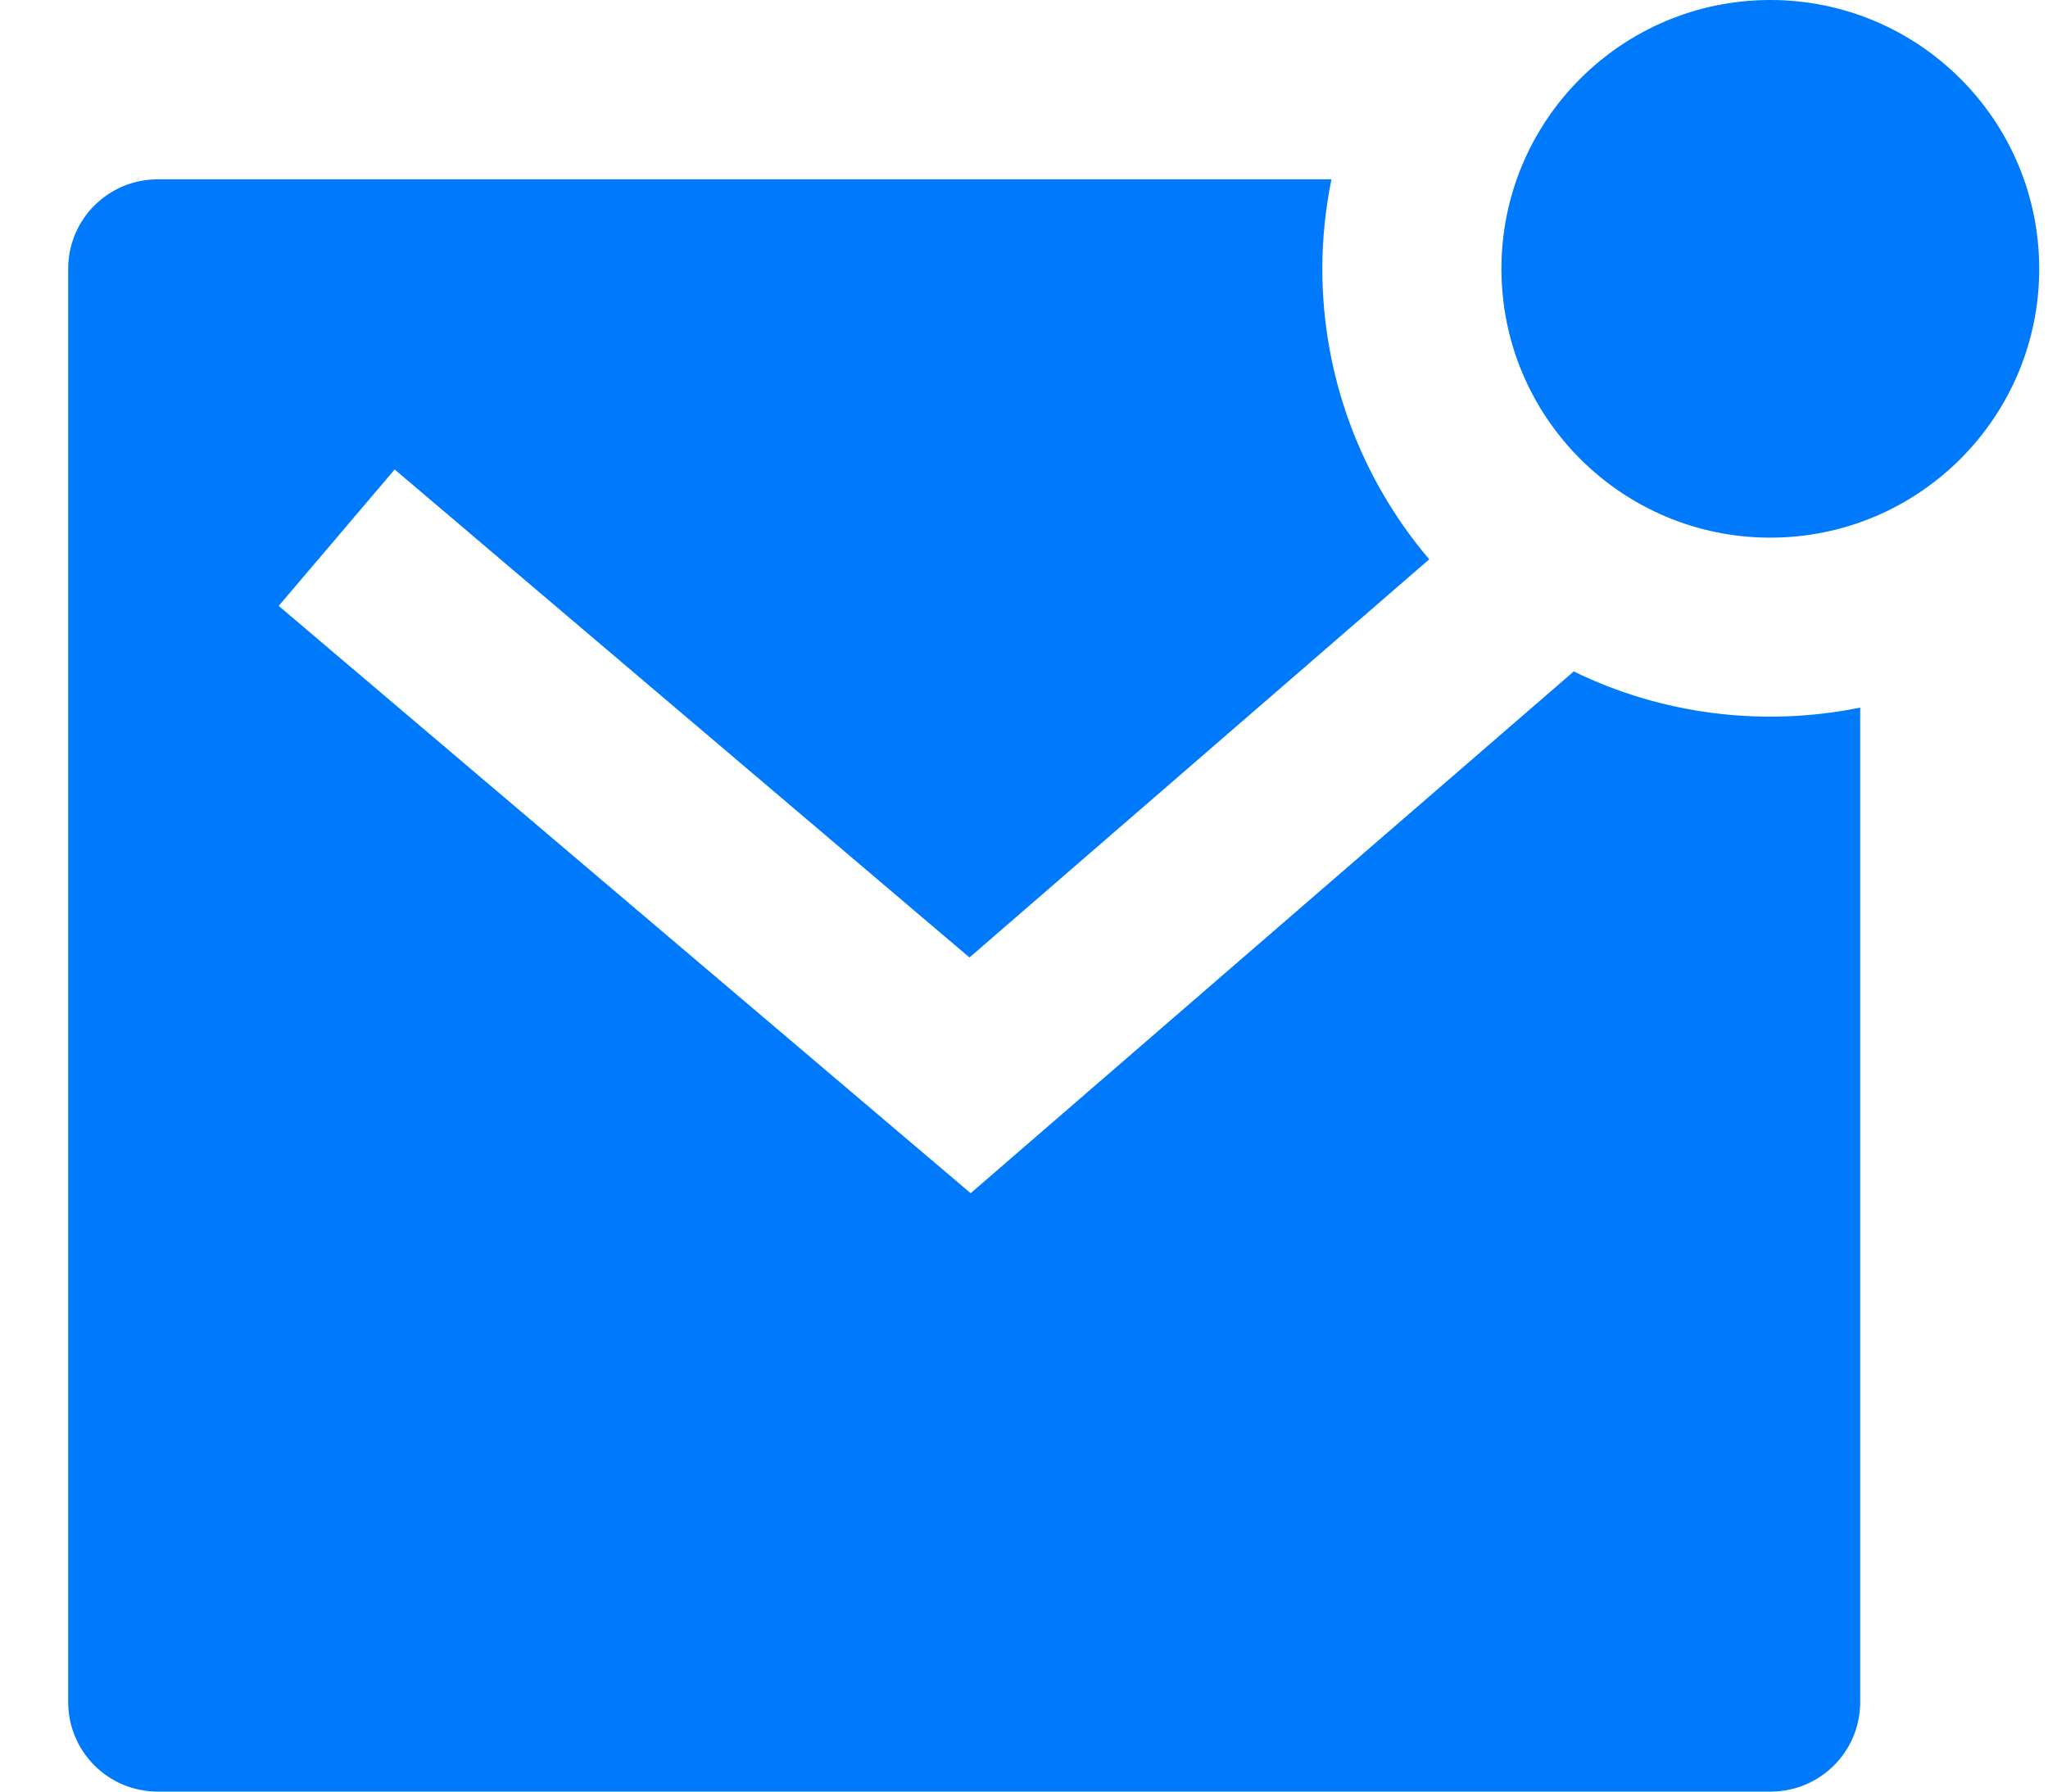
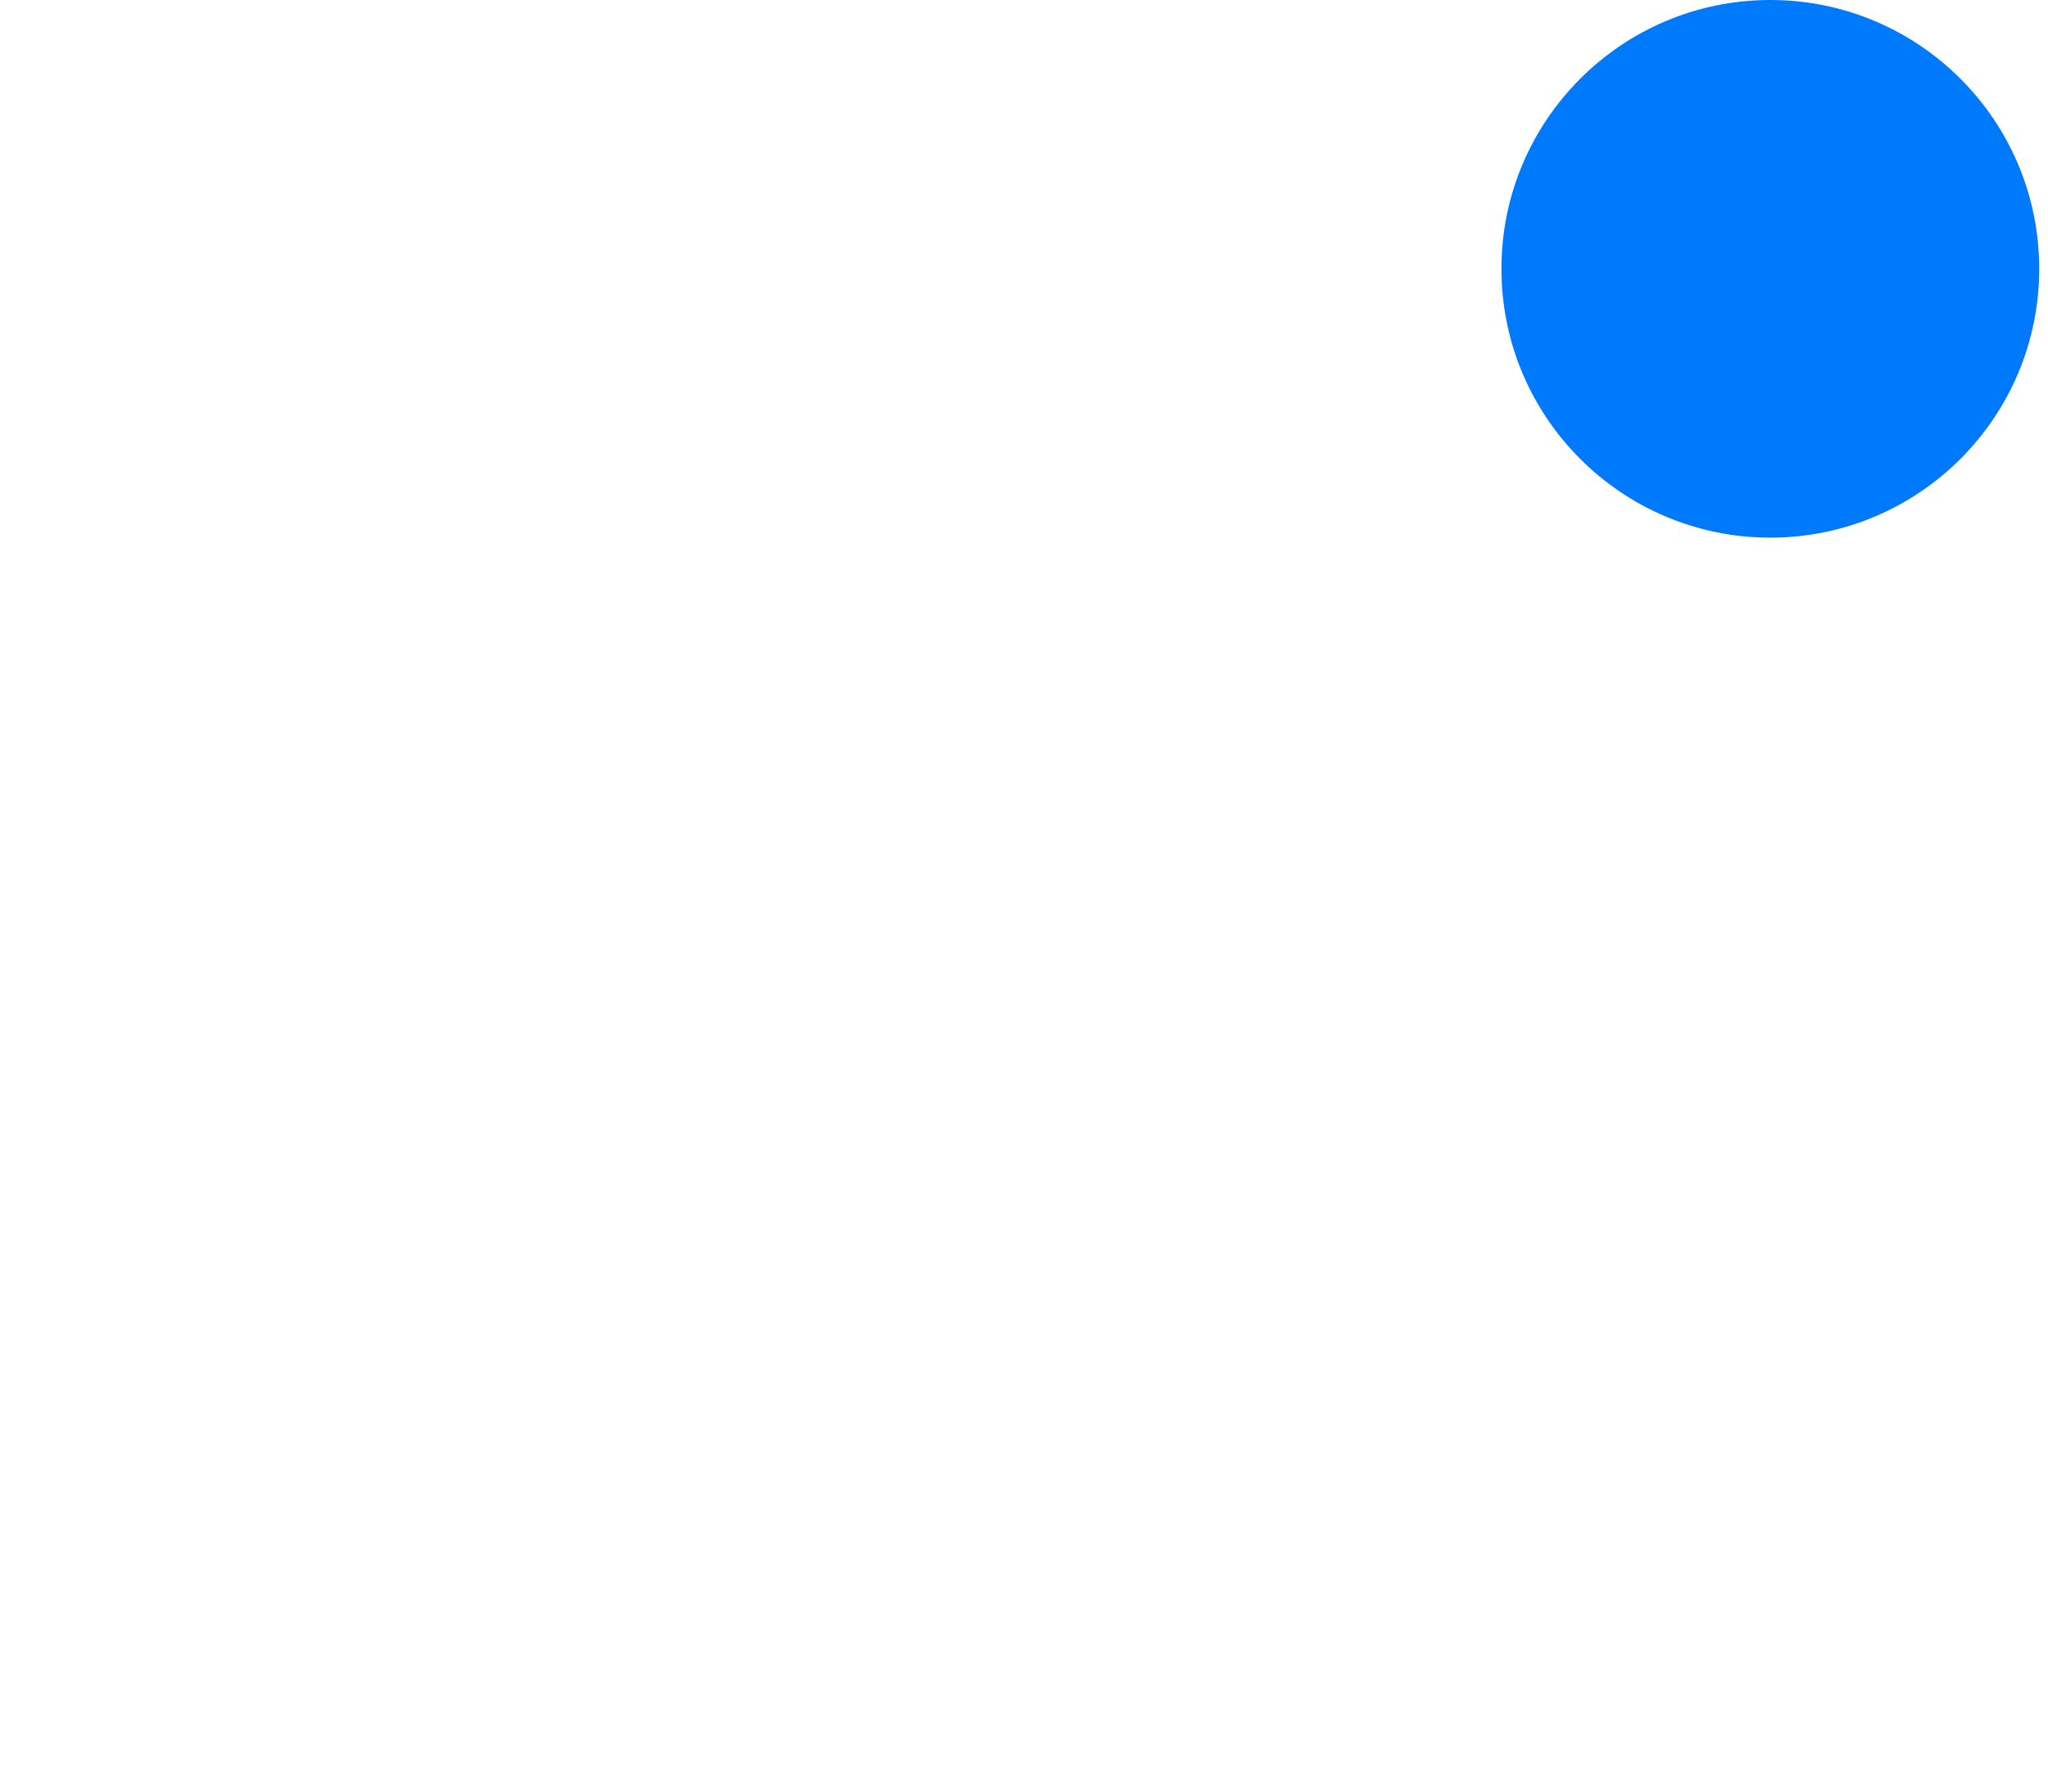
<svg xmlns="http://www.w3.org/2000/svg" width="24" height="21" viewBox="0 0 24 21" fill="none">
-   <path d="M18.44 7.869C19.479 8.377 20.662 8.525 21.799 8.294V19.951C21.799 20.533 21.328 21 20.75 21H1.848C1.266 21 0.799 20.529 0.799 19.951V3.151C0.799 2.569 1.27 2.102 1.848 2.102H15.603C15.534 2.44 15.496 2.795 15.496 3.151C15.496 4.399 15.94 5.605 16.749 6.556L11.361 11.223L4.625 5.503L3.266 7.102L11.375 13.986L18.444 7.869H18.44Z" fill="#007AFC" />
  <path d="M20.746 6.302C22.486 6.302 23.897 4.891 23.897 3.151C23.897 1.411 22.486 0 20.746 0C19.006 0 17.595 1.411 17.595 3.151C17.595 4.891 19.006 6.302 20.746 6.302Z" fill="#007AFC" />
</svg>